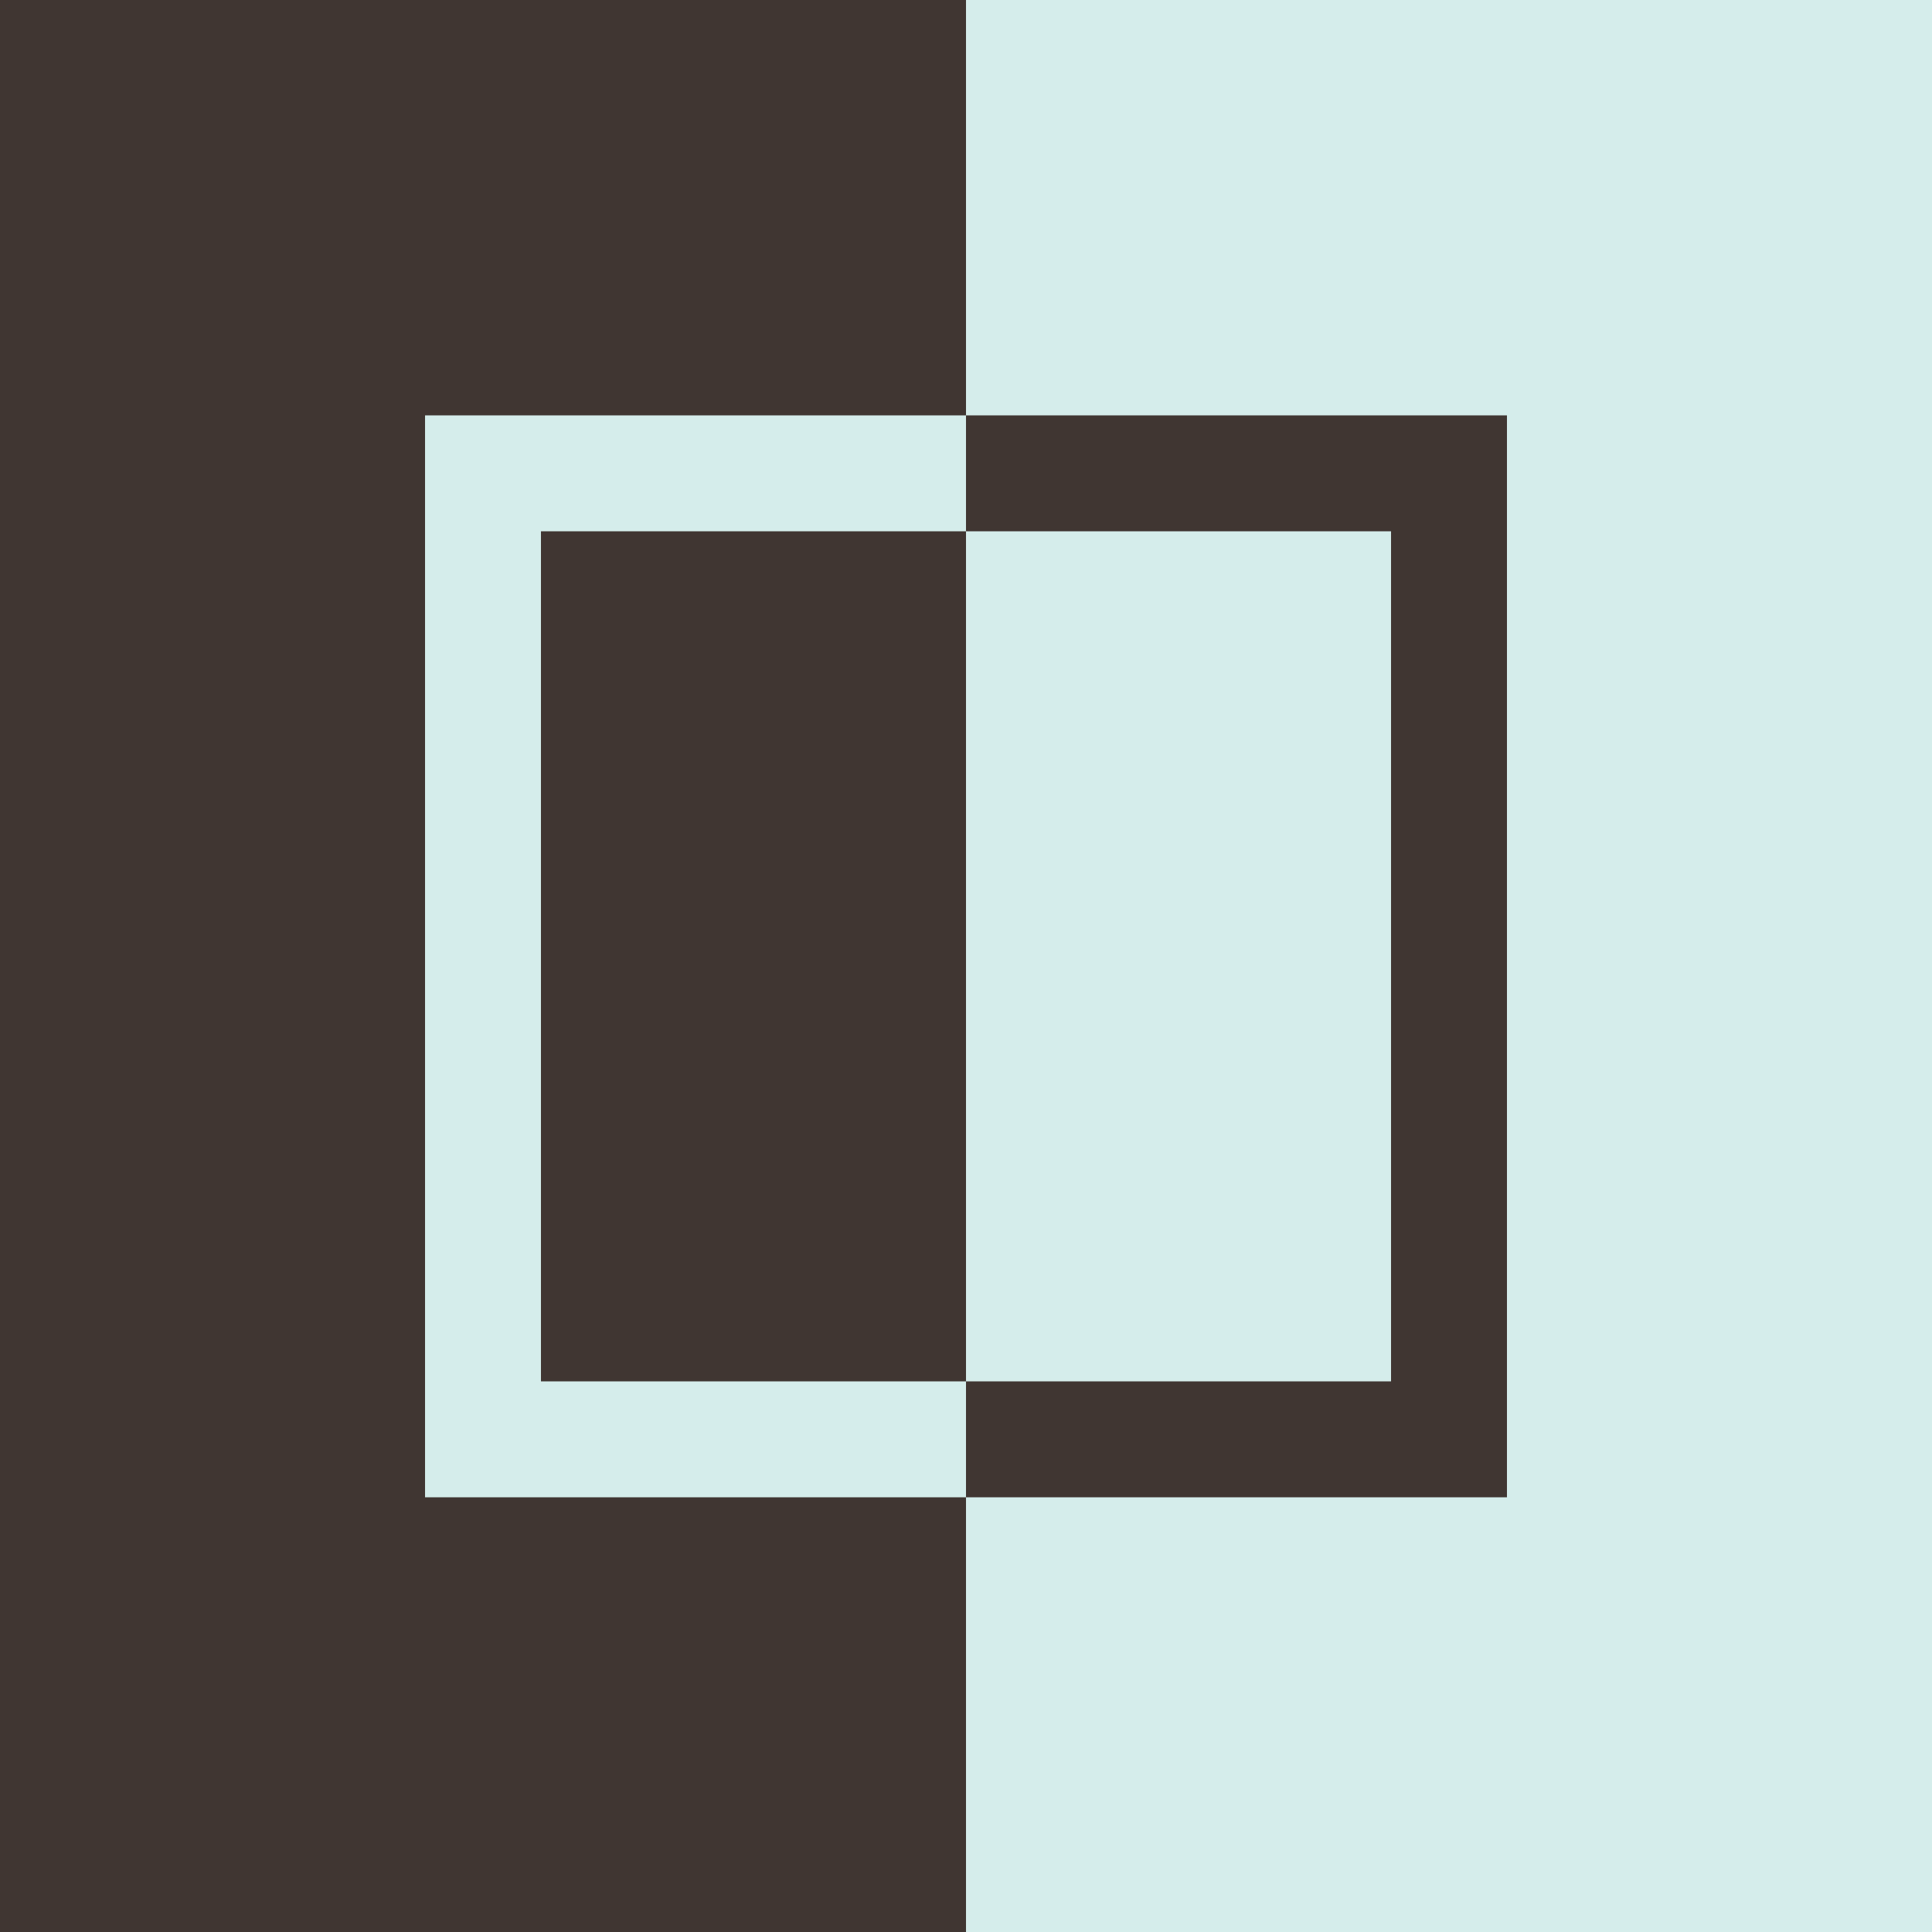
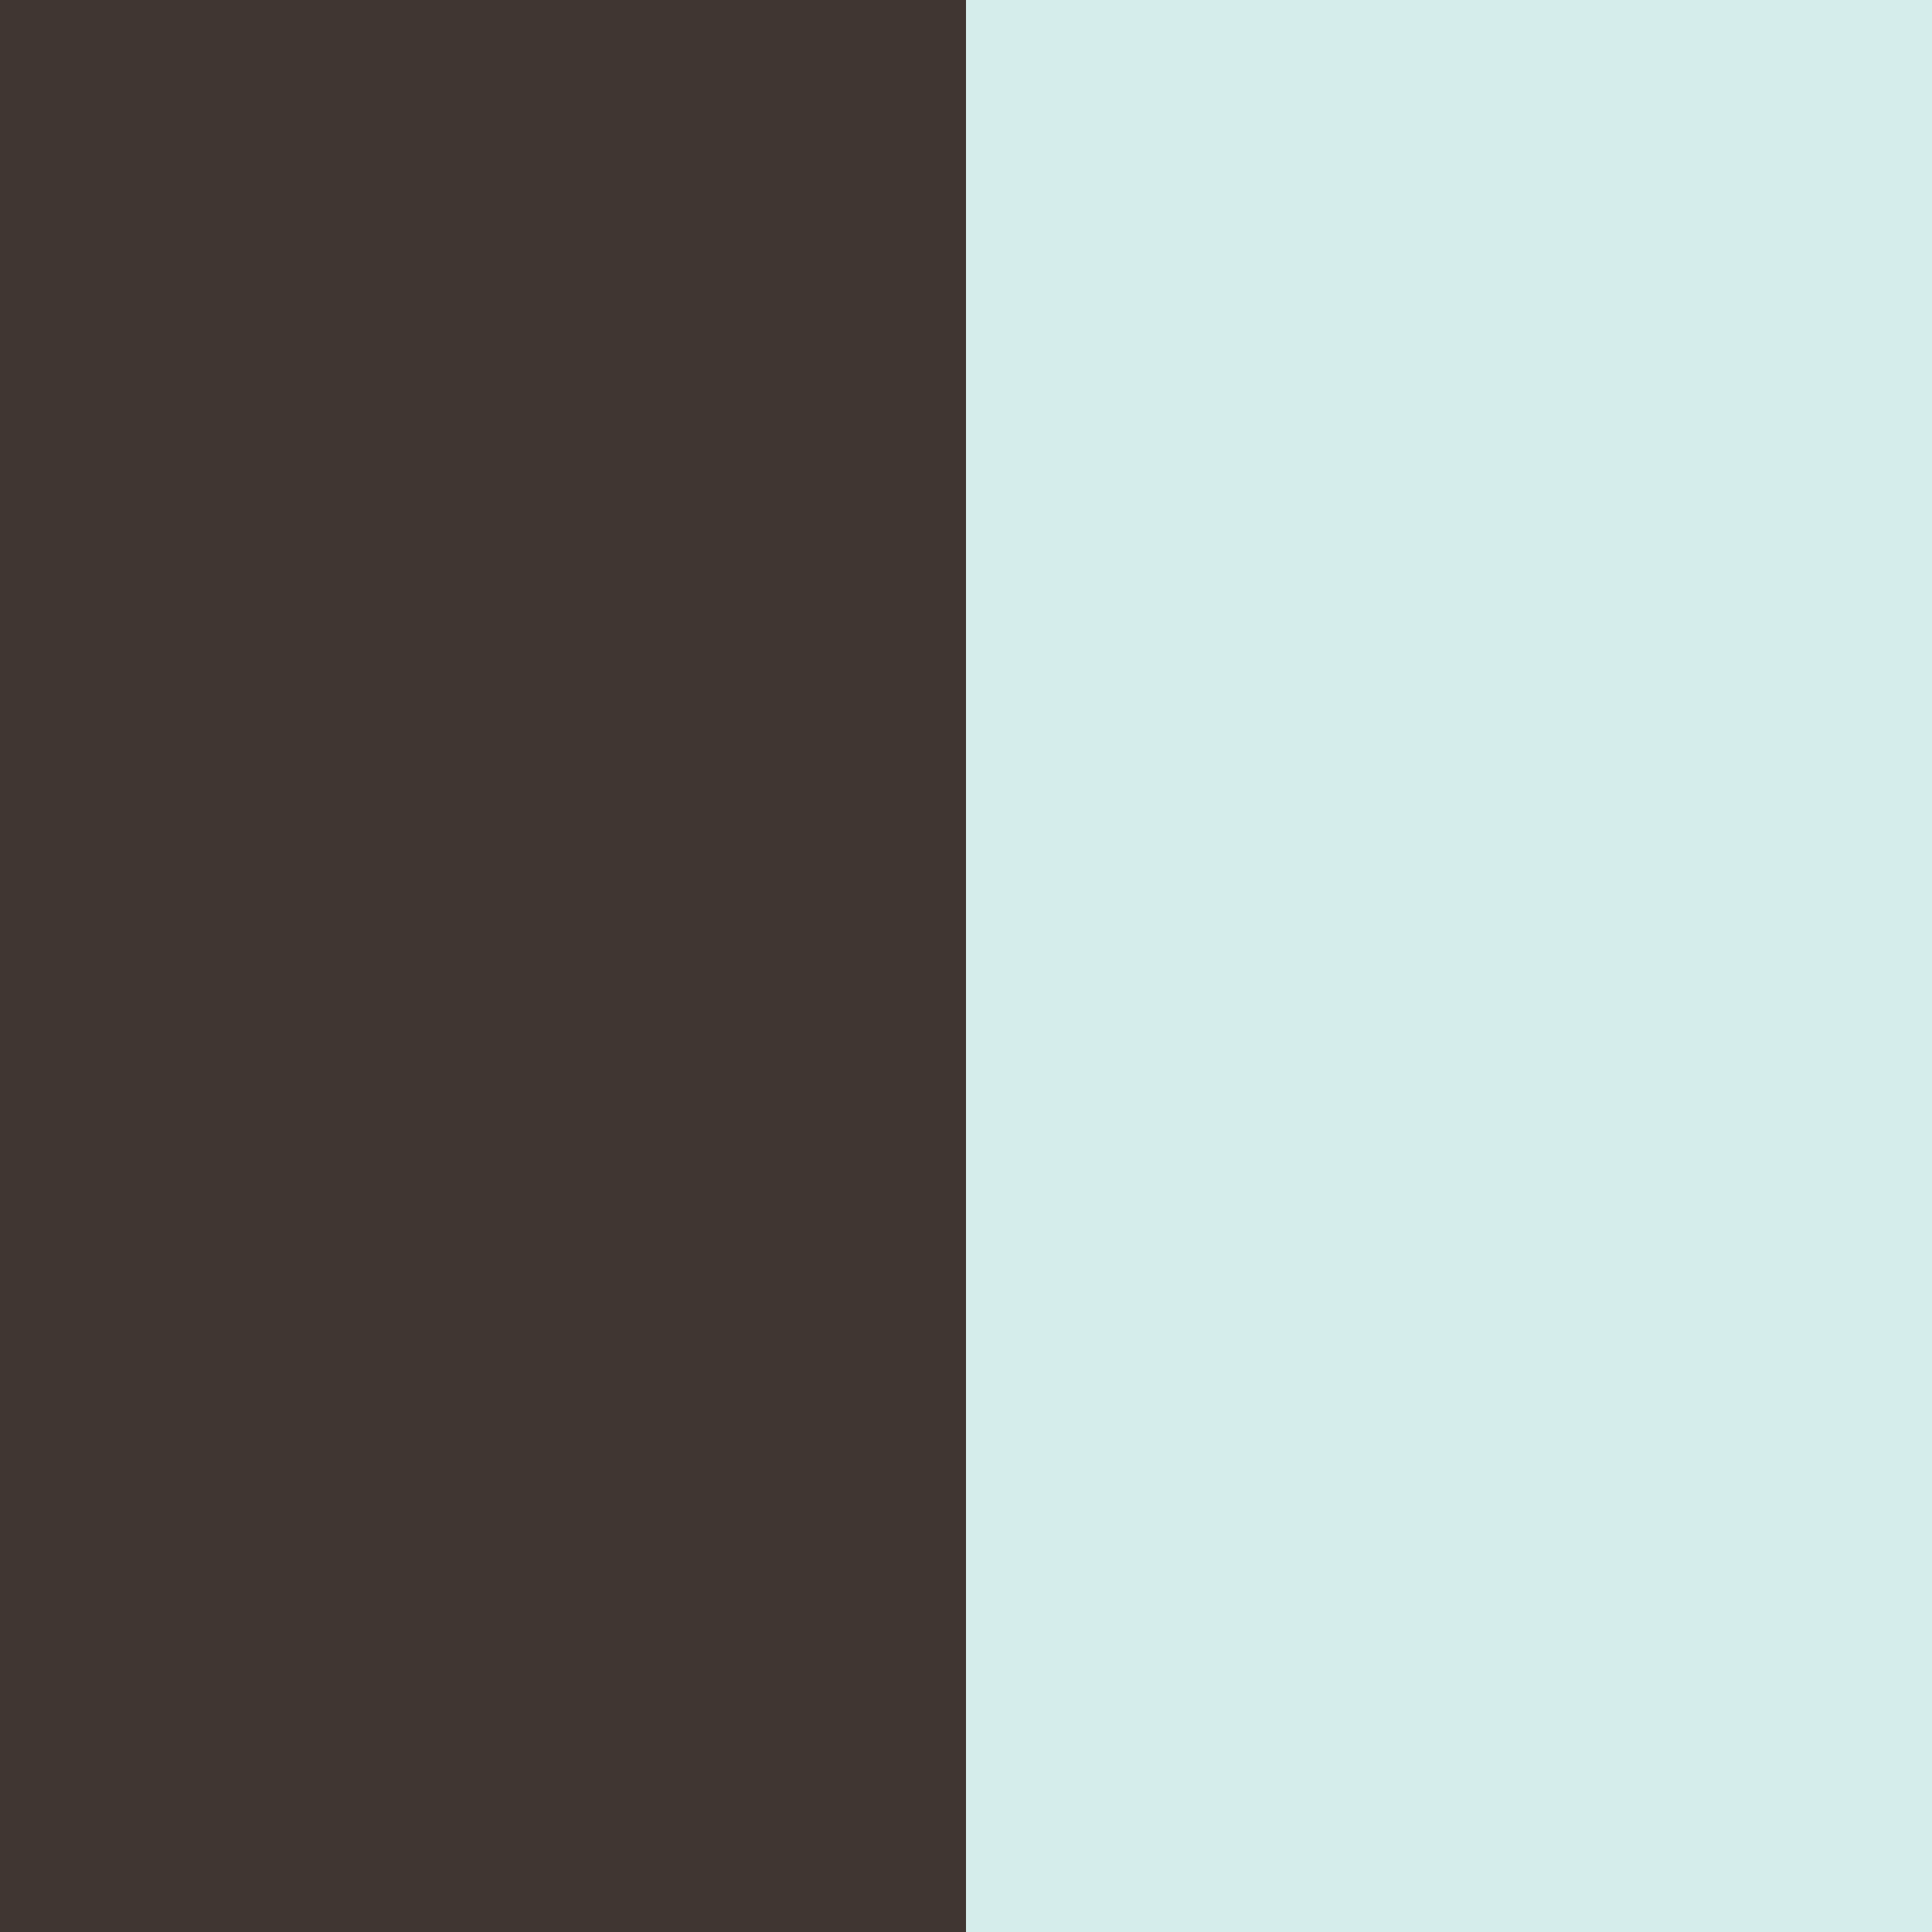
<svg xmlns="http://www.w3.org/2000/svg" version="1.1" id="Layer_1" x="0px" y="0px" viewBox="0 0 100 100" style="enable-background:new 0 0 100 100;" xml:space="preserve">
  <style type="text/css">
	.st0{fill:#403632;}
	.st1{fill:#D5EDEB;}
</style>
  <rect class="st0" width="50" height="100" />
  <rect x="50" class="st1" width="50" height="100" />
-   <polygon class="st1" points="28,71.5 28,27.5 50,27.5 50,21.5 22,21.5 22,77.5 50,77.5 50,71.5 " />
-   <polygon class="st0" points="78,21.5 50,21.5 50,27.5 72,27.5 72,71.5 50,71.5 50,77.5 78,77.5 " />
</svg>